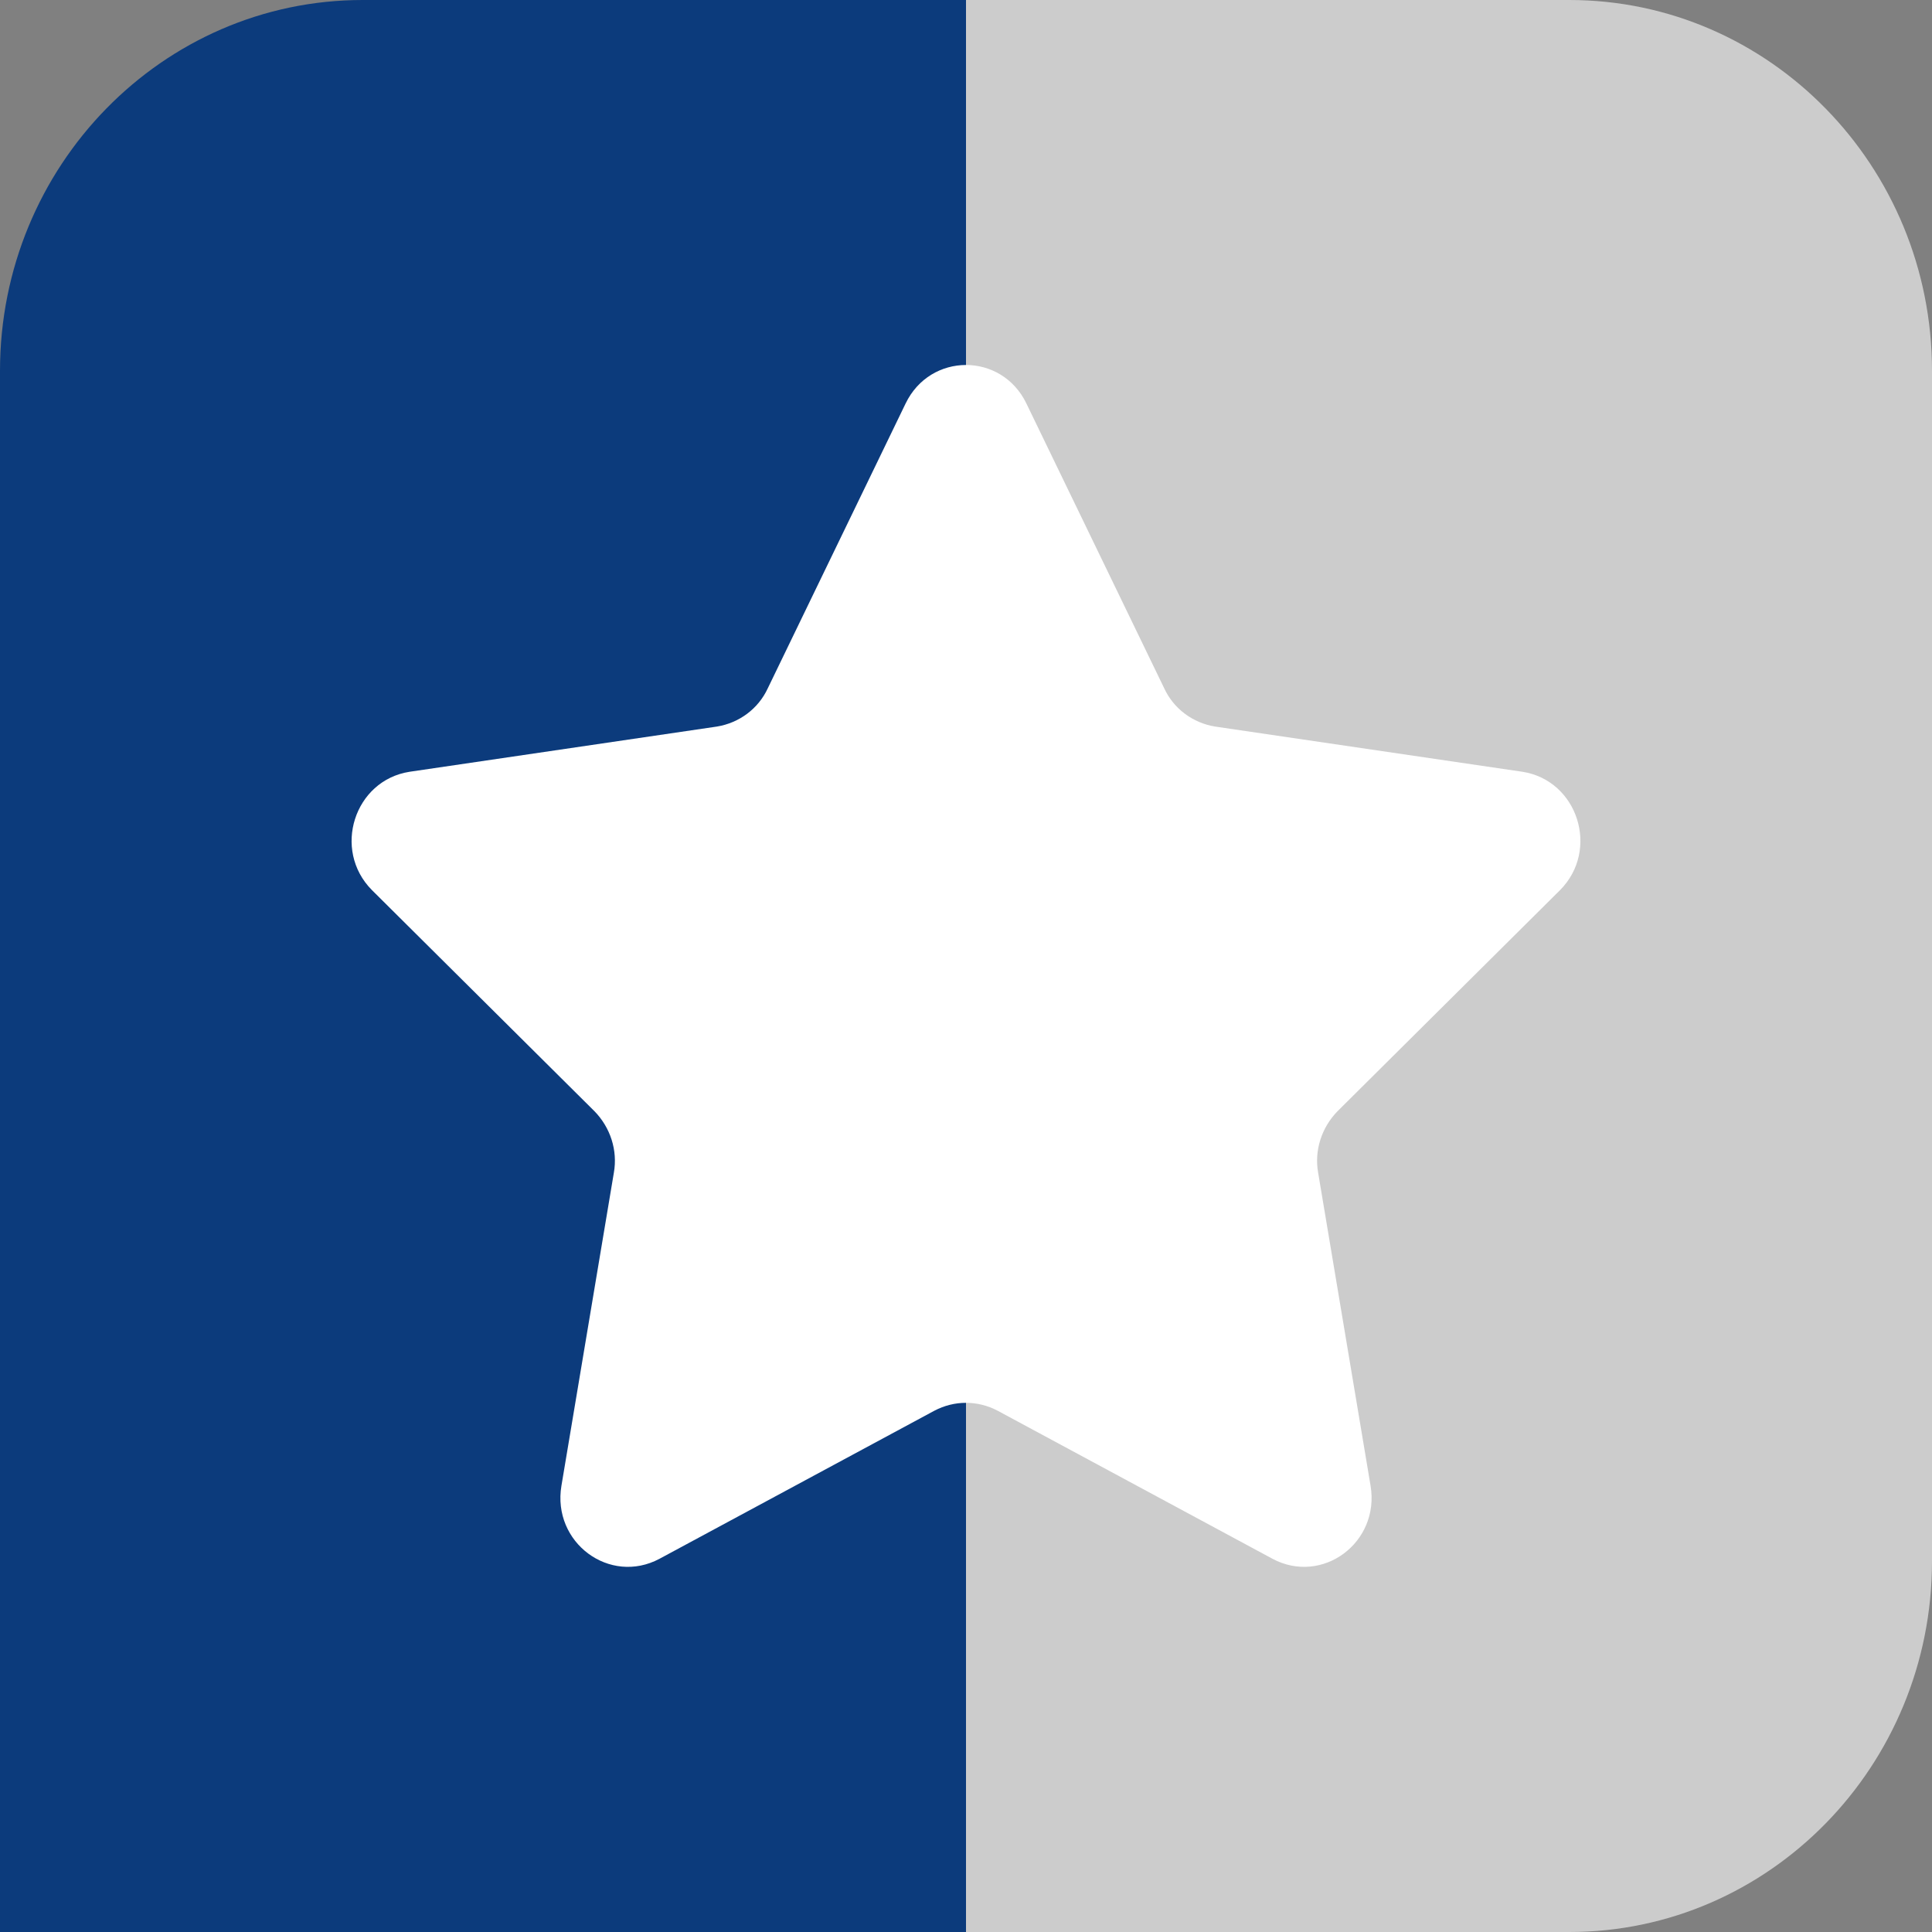
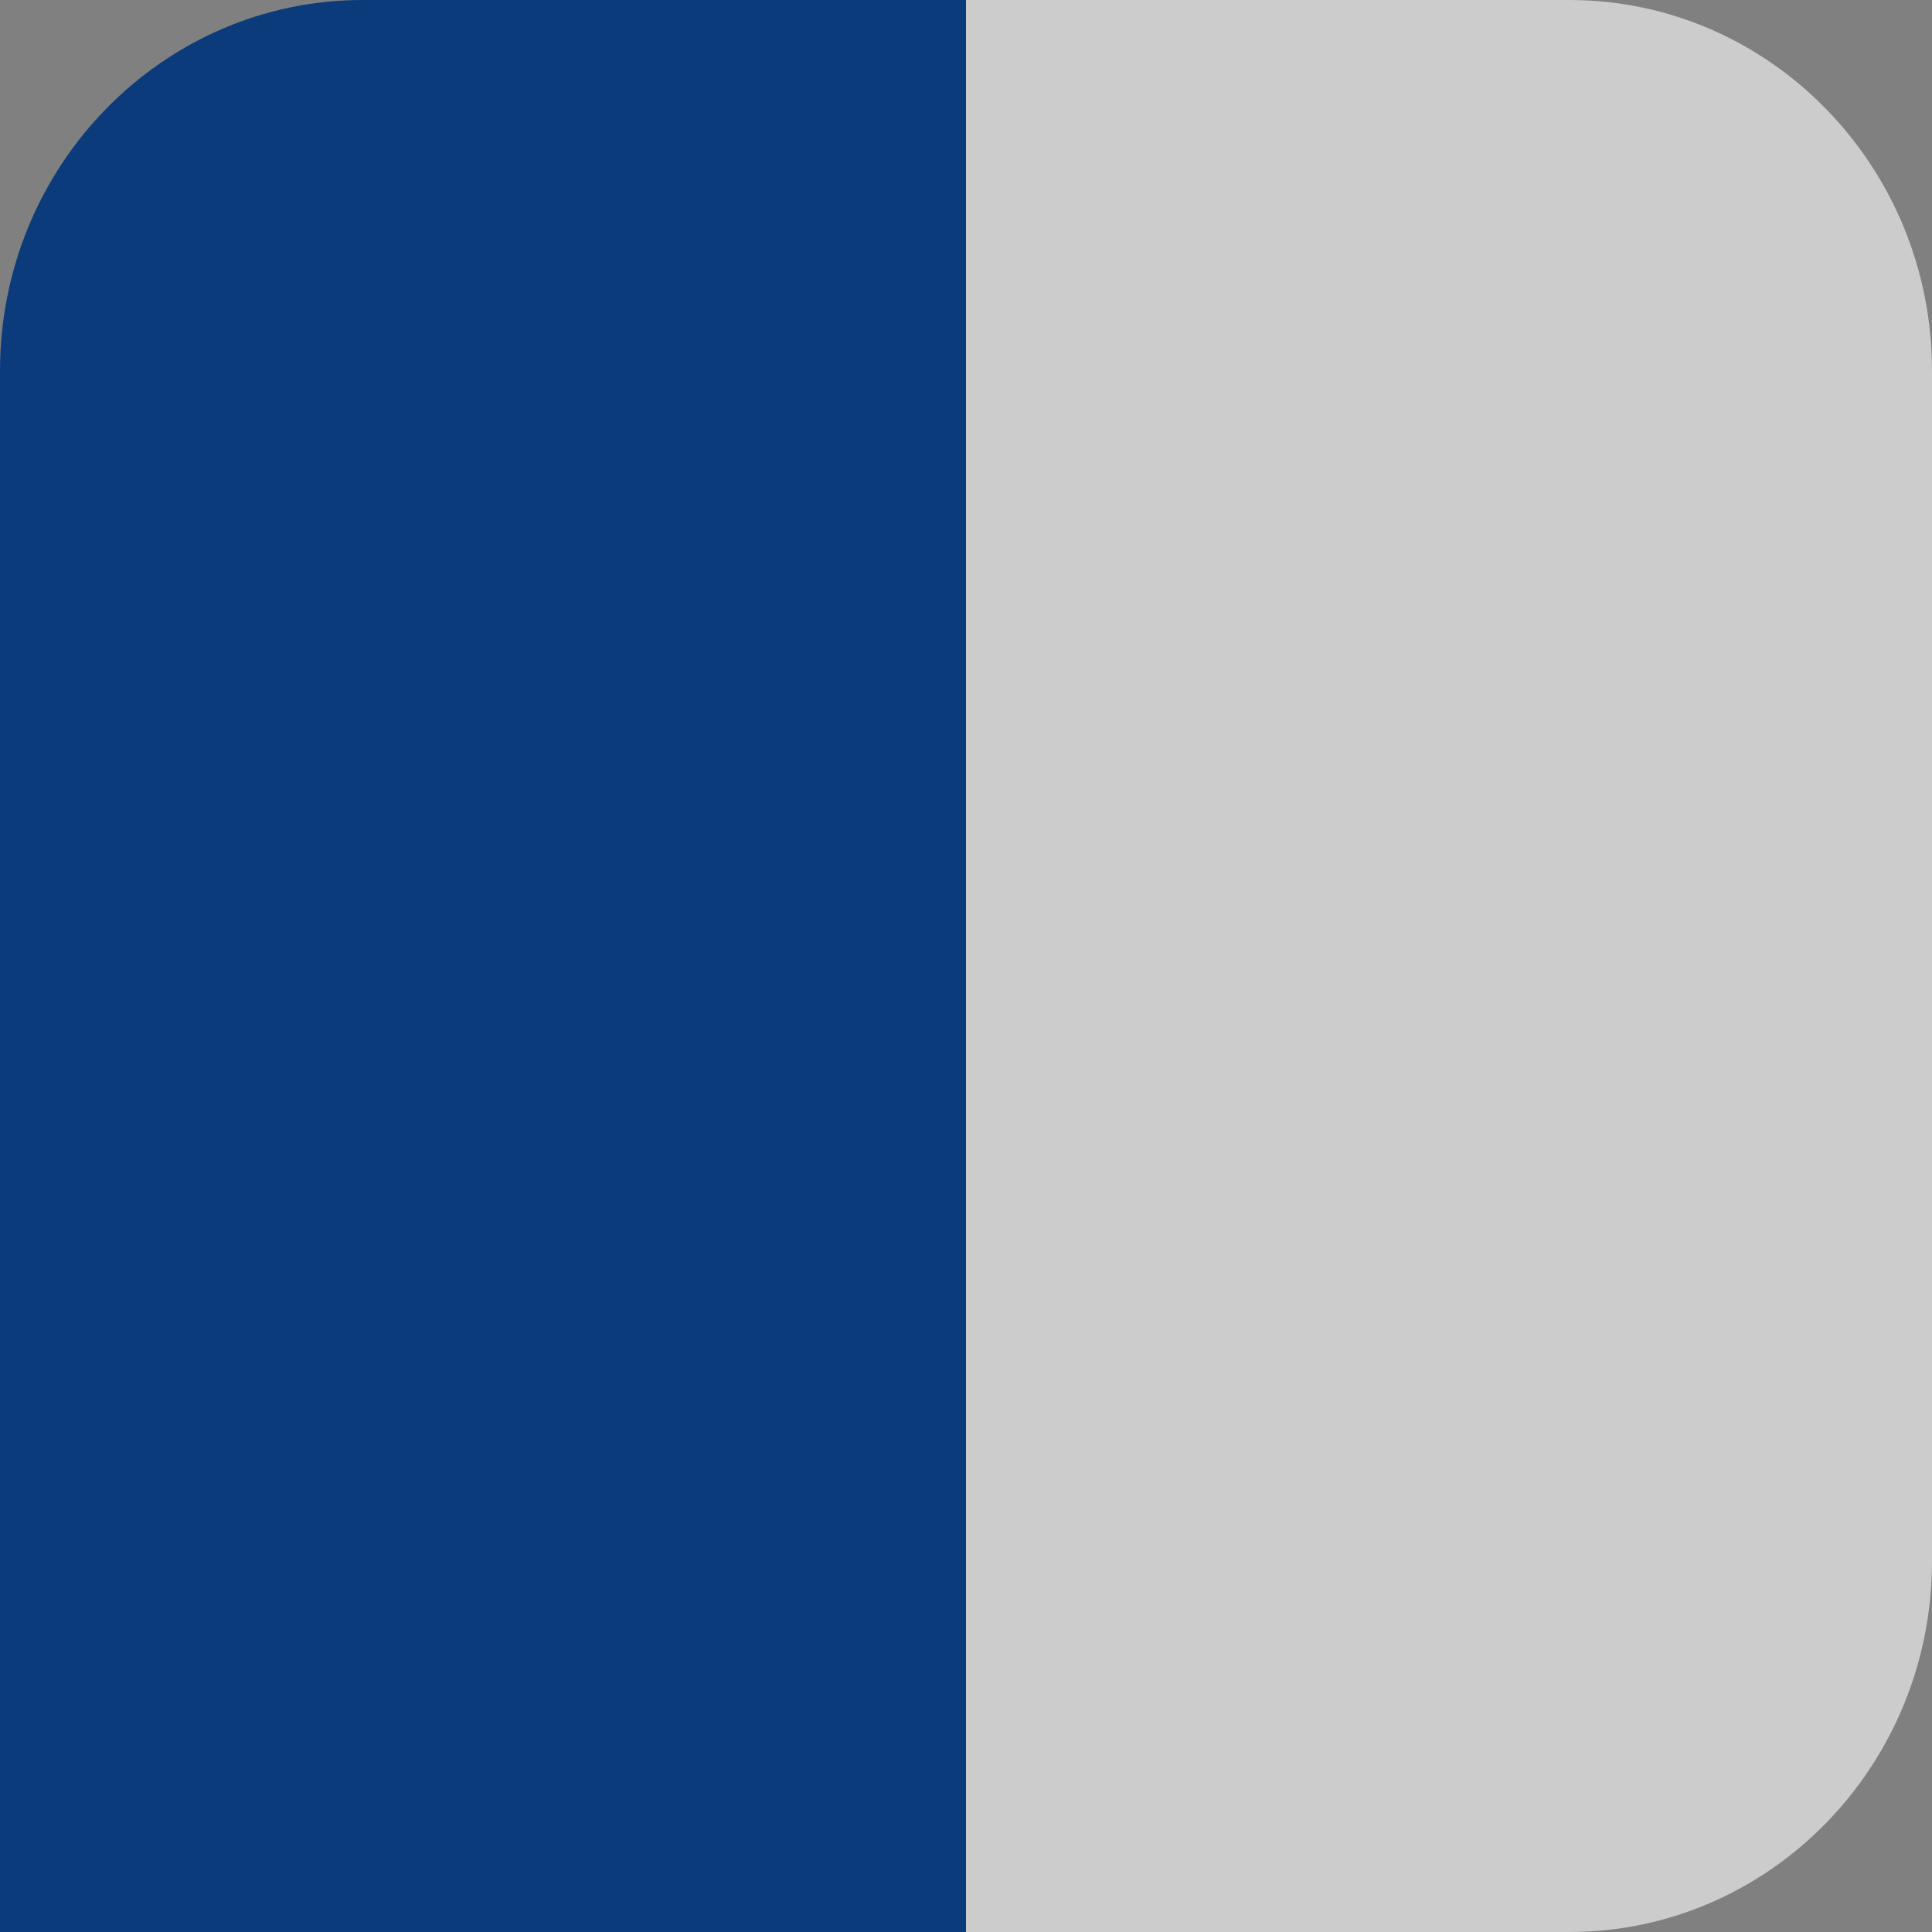
<svg xmlns="http://www.w3.org/2000/svg" width="100%" height="100%" viewBox="0 0 15 15" version="1.1">
  <rect x="0" y="0" width="15" height="15" fill="#808080" stroke="none" />
  <g id="surface1">
    <path style="stroke:none;fill-rule:nonzero;fill:rgb(4.706%,23.137%,48.627%);fill-opacity:1" d="M 2.816 0 C 1.262 0 0 1.289 0 2.879 L 0 12.121 C 0 12.137 0 12.156 0 12.172 L 0 15 L 7.5 15 L 7.5 0 Z M 2.816 0 " />
    <path style="stroke:none;fill-rule:nonzero;fill:rgb(80%,80%,80%);fill-opacity:1" d="M 15 12.121 L 15 2.879 C 15 1.289 13.738 0 12.184 0 L 7.5 0 L 7.5 15 L 12.184 15 C 13.738 15 15 13.711 15 12.121 Z M 15 12.121 " />
-     <path style="stroke:none;fill-rule:nonzero;fill:rgb(100%,100%,100%);fill-opacity:1" d="M 7.969 3.133 L 9.039 5.344 C 9.113 5.504 9.262 5.613 9.434 5.641 L 11.82 5.992 C 12.25 6.059 12.422 6.598 12.113 6.91 L 10.383 8.629 C 10.262 8.754 10.203 8.93 10.234 9.105 L 10.641 11.535 C 10.715 11.977 10.266 12.309 9.879 12.102 L 7.746 10.953 C 7.59 10.871 7.41 10.871 7.254 10.953 L 5.121 12.102 C 4.734 12.309 4.285 11.977 4.359 11.535 L 4.766 9.105 C 4.797 8.93 4.738 8.754 4.617 8.629 L 2.887 6.91 C 2.578 6.598 2.75 6.059 3.18 5.992 L 5.566 5.641 C 5.738 5.613 5.887 5.504 5.961 5.344 L 7.031 3.133 C 7.223 2.734 7.777 2.734 7.969 3.133 Z M 7.969 3.133 " />
  </g>
</svg>